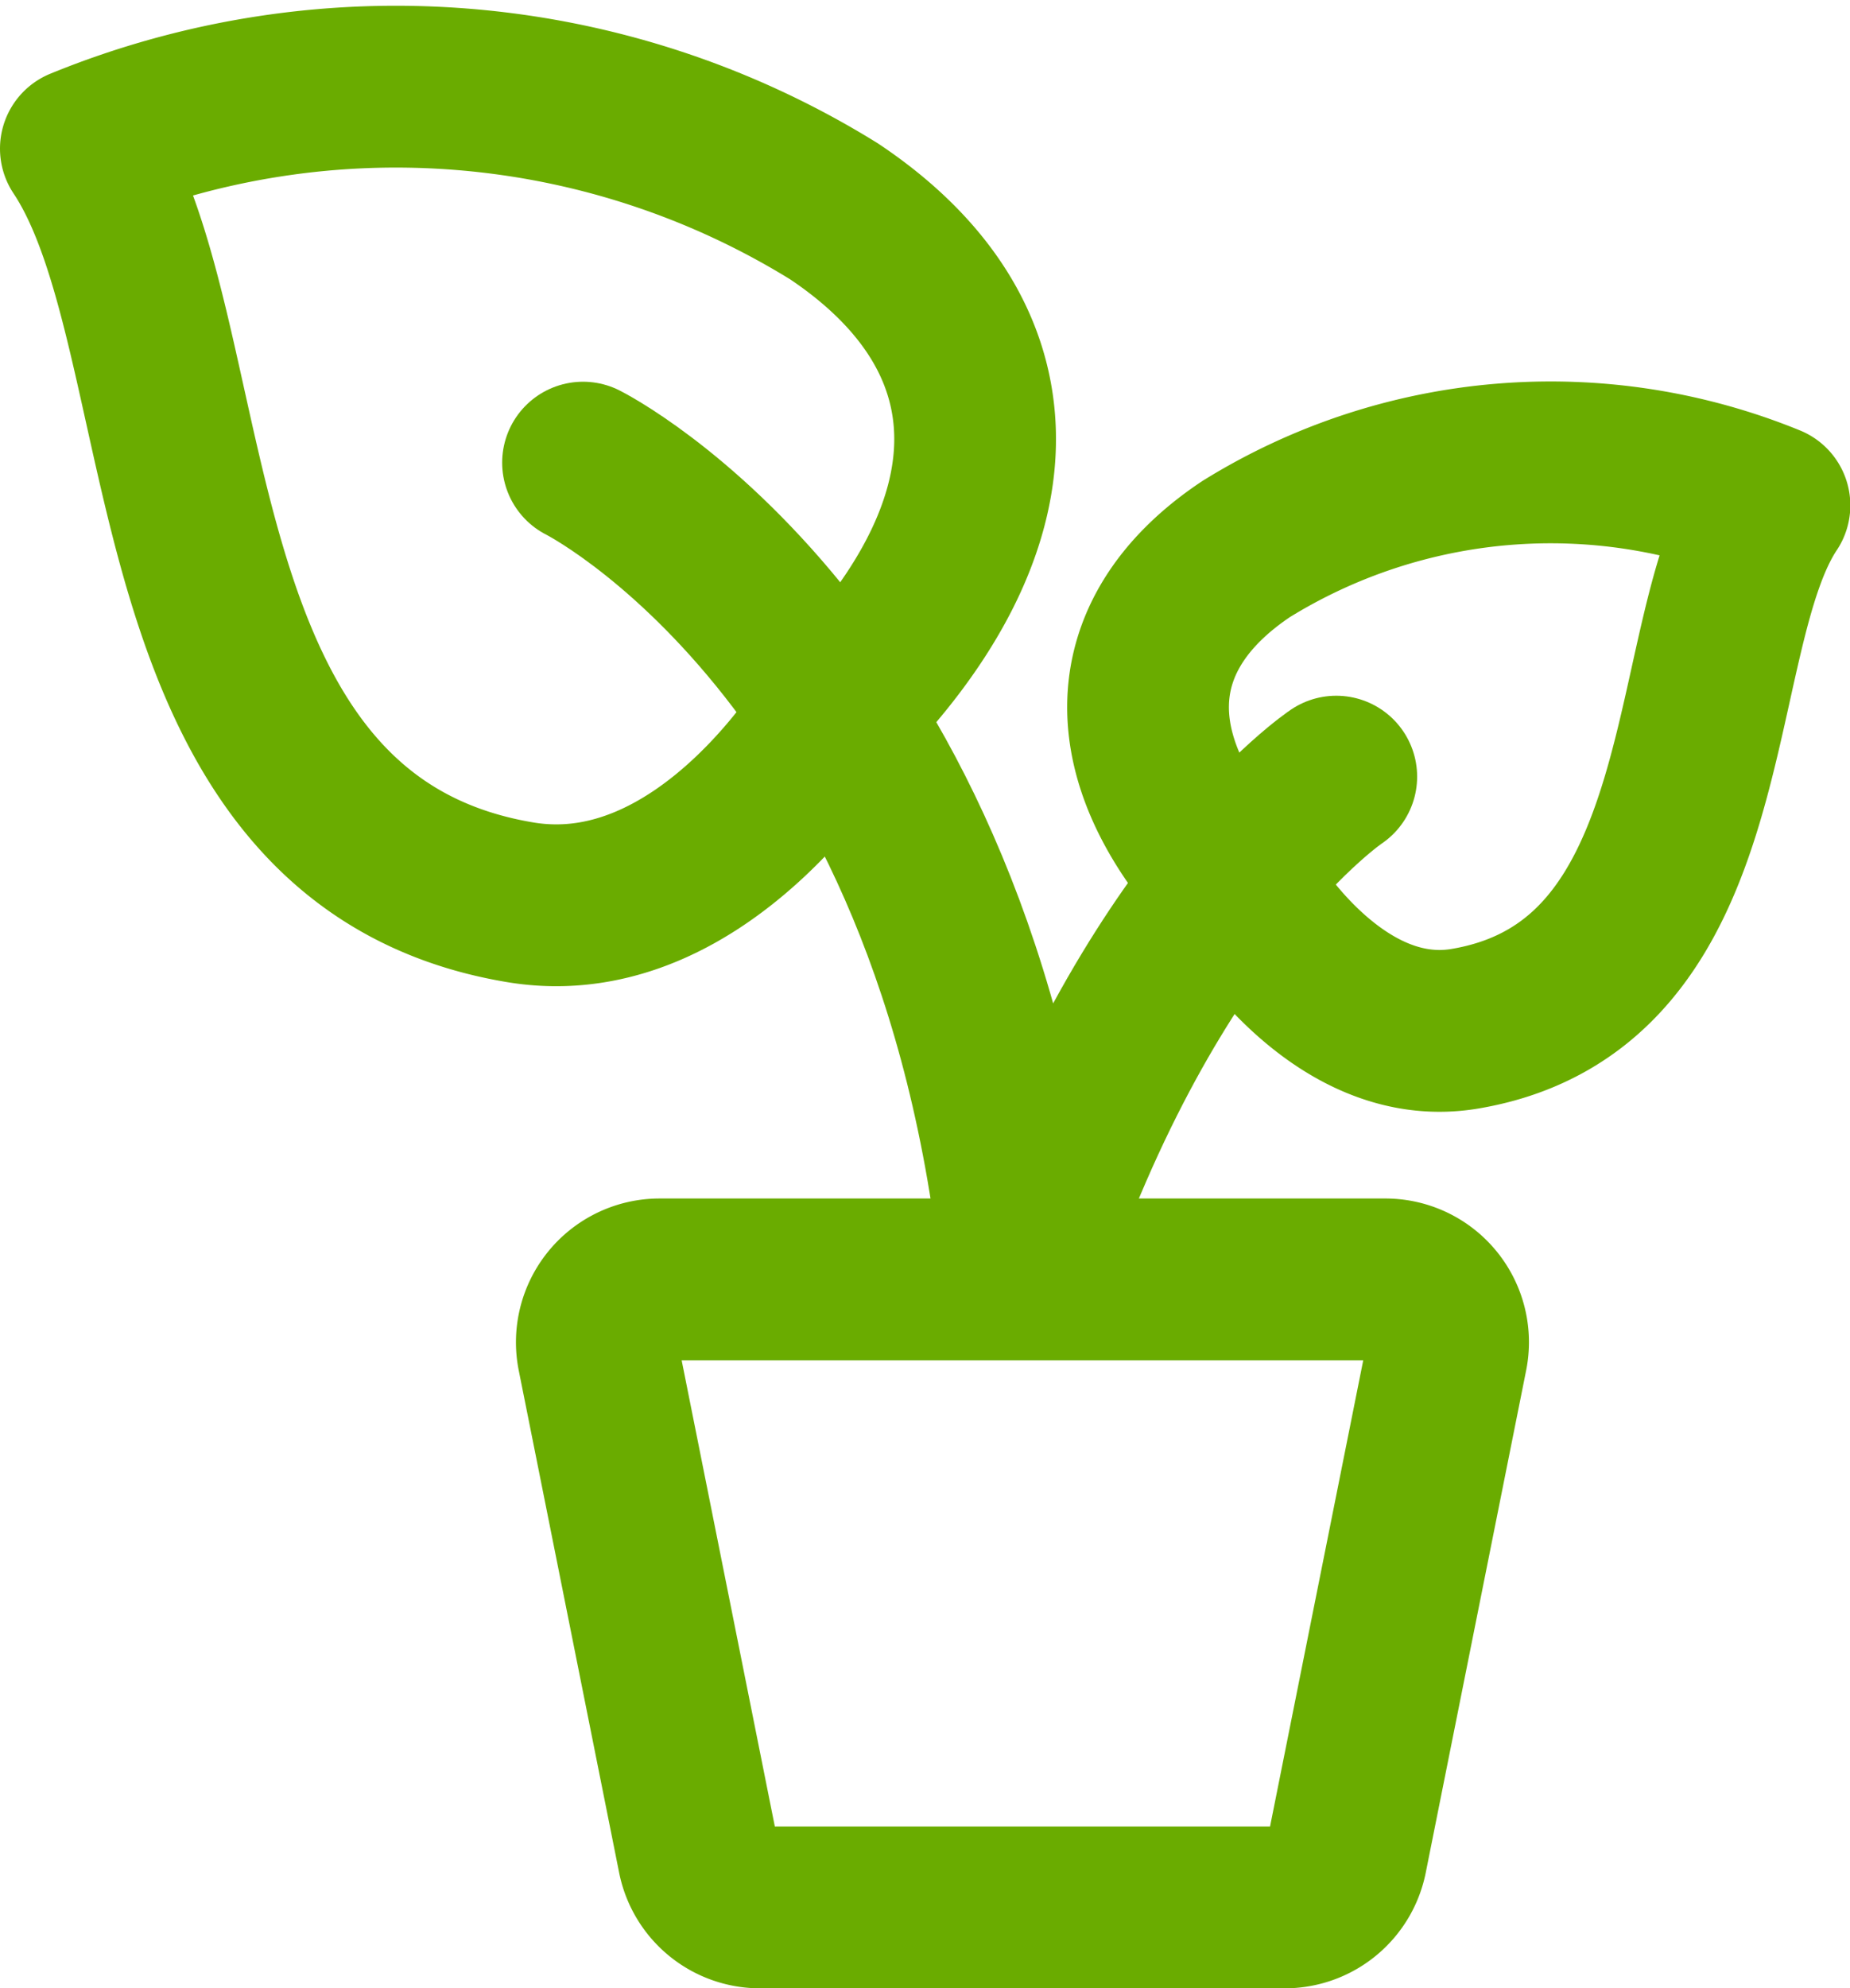
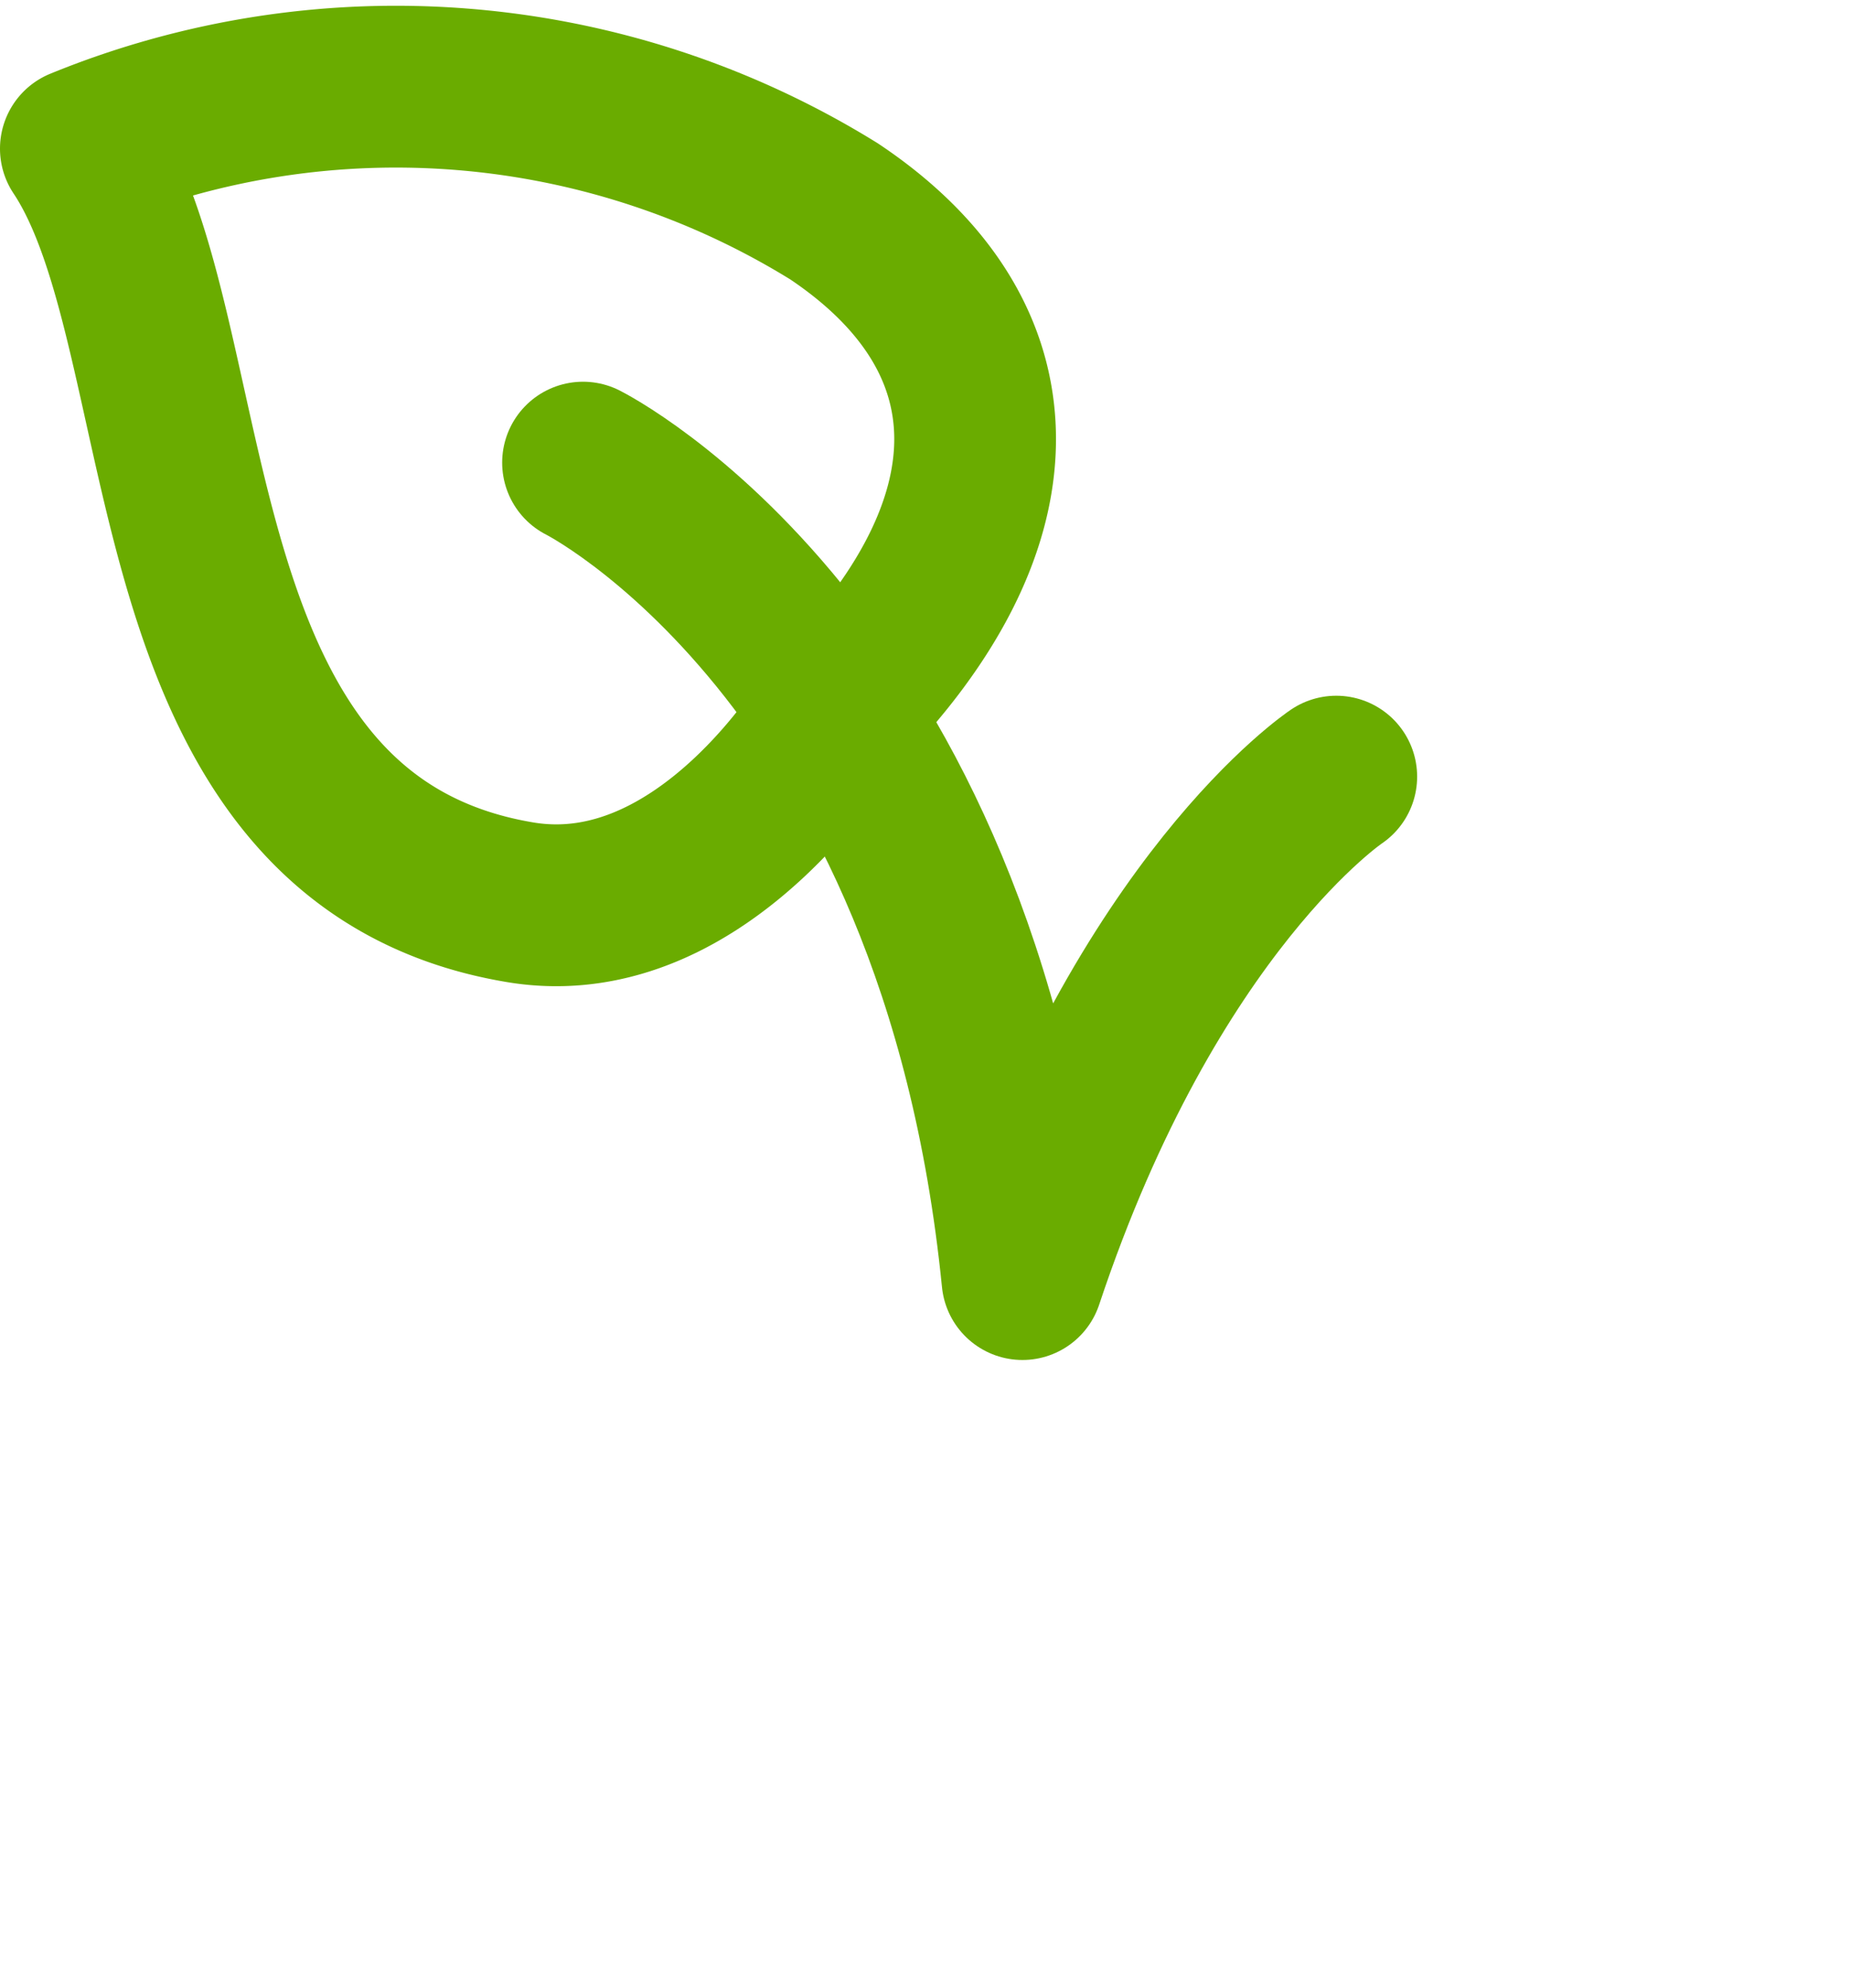
<svg xmlns="http://www.w3.org/2000/svg" width="22.878" height="24.571" viewBox="0 0 22.878 24.571">
  <g id="Nature-Farming_Plants_plant-pot-1" data-name="Nature-Farming / Plants / plant-pot-1" transform="translate(-626.653 -882.423)">
    <g id="Group_92" data-name="Group 92" transform="translate(627.653 883.494)">
      <g id="Regular_92" data-name="Regular 92">
        <path id="Shape_703" data-name="Shape 703" d="M636.968,891.246s-1.583,2.712-3.881,2.329c-4.657-.776-3.881-6.986-5.434-9.315a10.294,10.294,0,0,1,9.315.776C639.293,886.589,639.293,888.917,636.968,891.246Z" transform="translate(-627.653 -883.494)" fill="none" stroke="#6aac00" stroke-linecap="round" stroke-linejoin="round" stroke-width="2" />
-         <path id="Shape_704" data-name="Shape 704" d="M641.616,893.364s1.1,1.882,2.7,1.618c3.234-.539,2.691-4.852,3.773-6.47a7.156,7.156,0,0,0-6.47.539C640,890.13,640,891.747,641.616,893.364Z" transform="translate(-627.207 -883.337)" fill="none" stroke="#6aac00" stroke-linecap="round" stroke-linejoin="round" stroke-width="2" />
        <path id="Shape_705" data-name="Shape 705" d="M633.653,887.984s4.657,2.329,5.434,10.091c1.552-4.657,3.881-6.21,3.881-6.21" transform="translate(-627.443 -883.337)" fill="none" stroke="#6aac00" stroke-linecap="round" stroke-linejoin="round" stroke-width="2" />
-         <path id="Shape_706" data-name="Shape 706" d="M642.325,905.5h-6.489a.777.777,0,0,1-.761-.621l-1.242-6.21a.777.777,0,0,1,.761-.931h8.973a.776.776,0,0,1,.762.931l-1.242,6.21A.778.778,0,0,1,642.325,905.5Z" transform="translate(-627.437 -882.996)" fill="none" stroke="#6aac00" stroke-linecap="round" stroke-linejoin="round" stroke-width="2" />
      </g>
    </g>
  </g>
</svg>